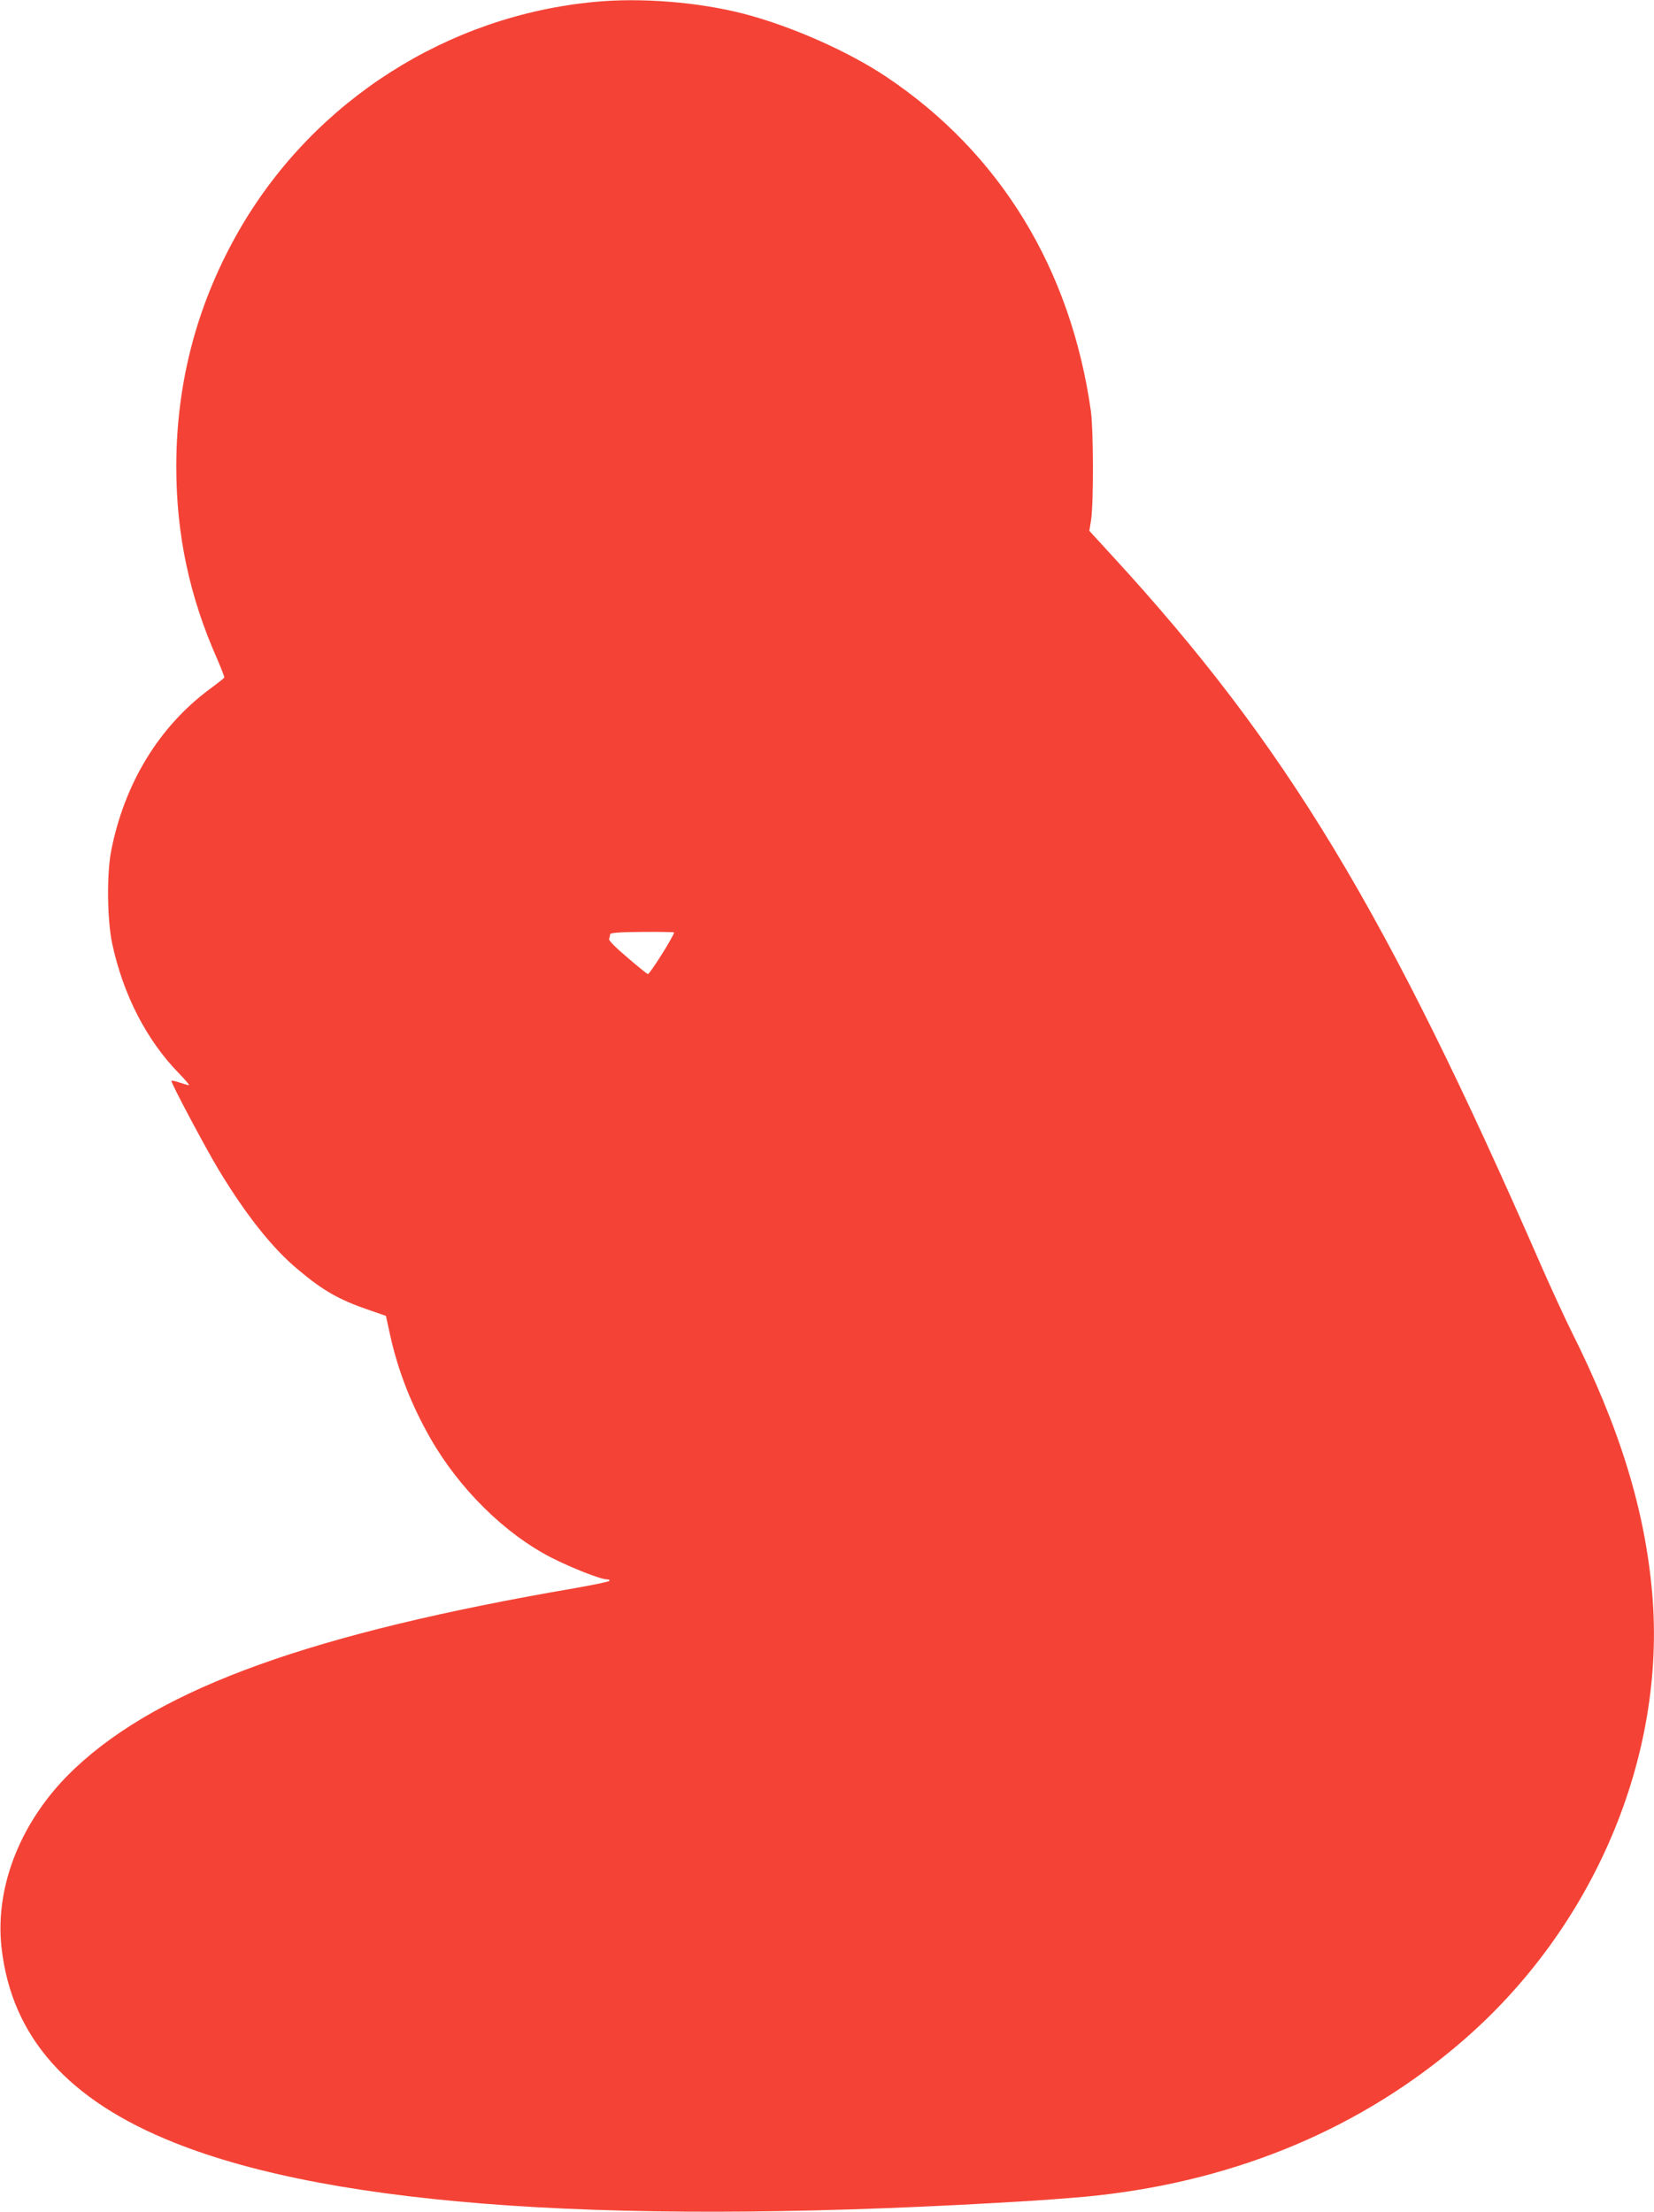
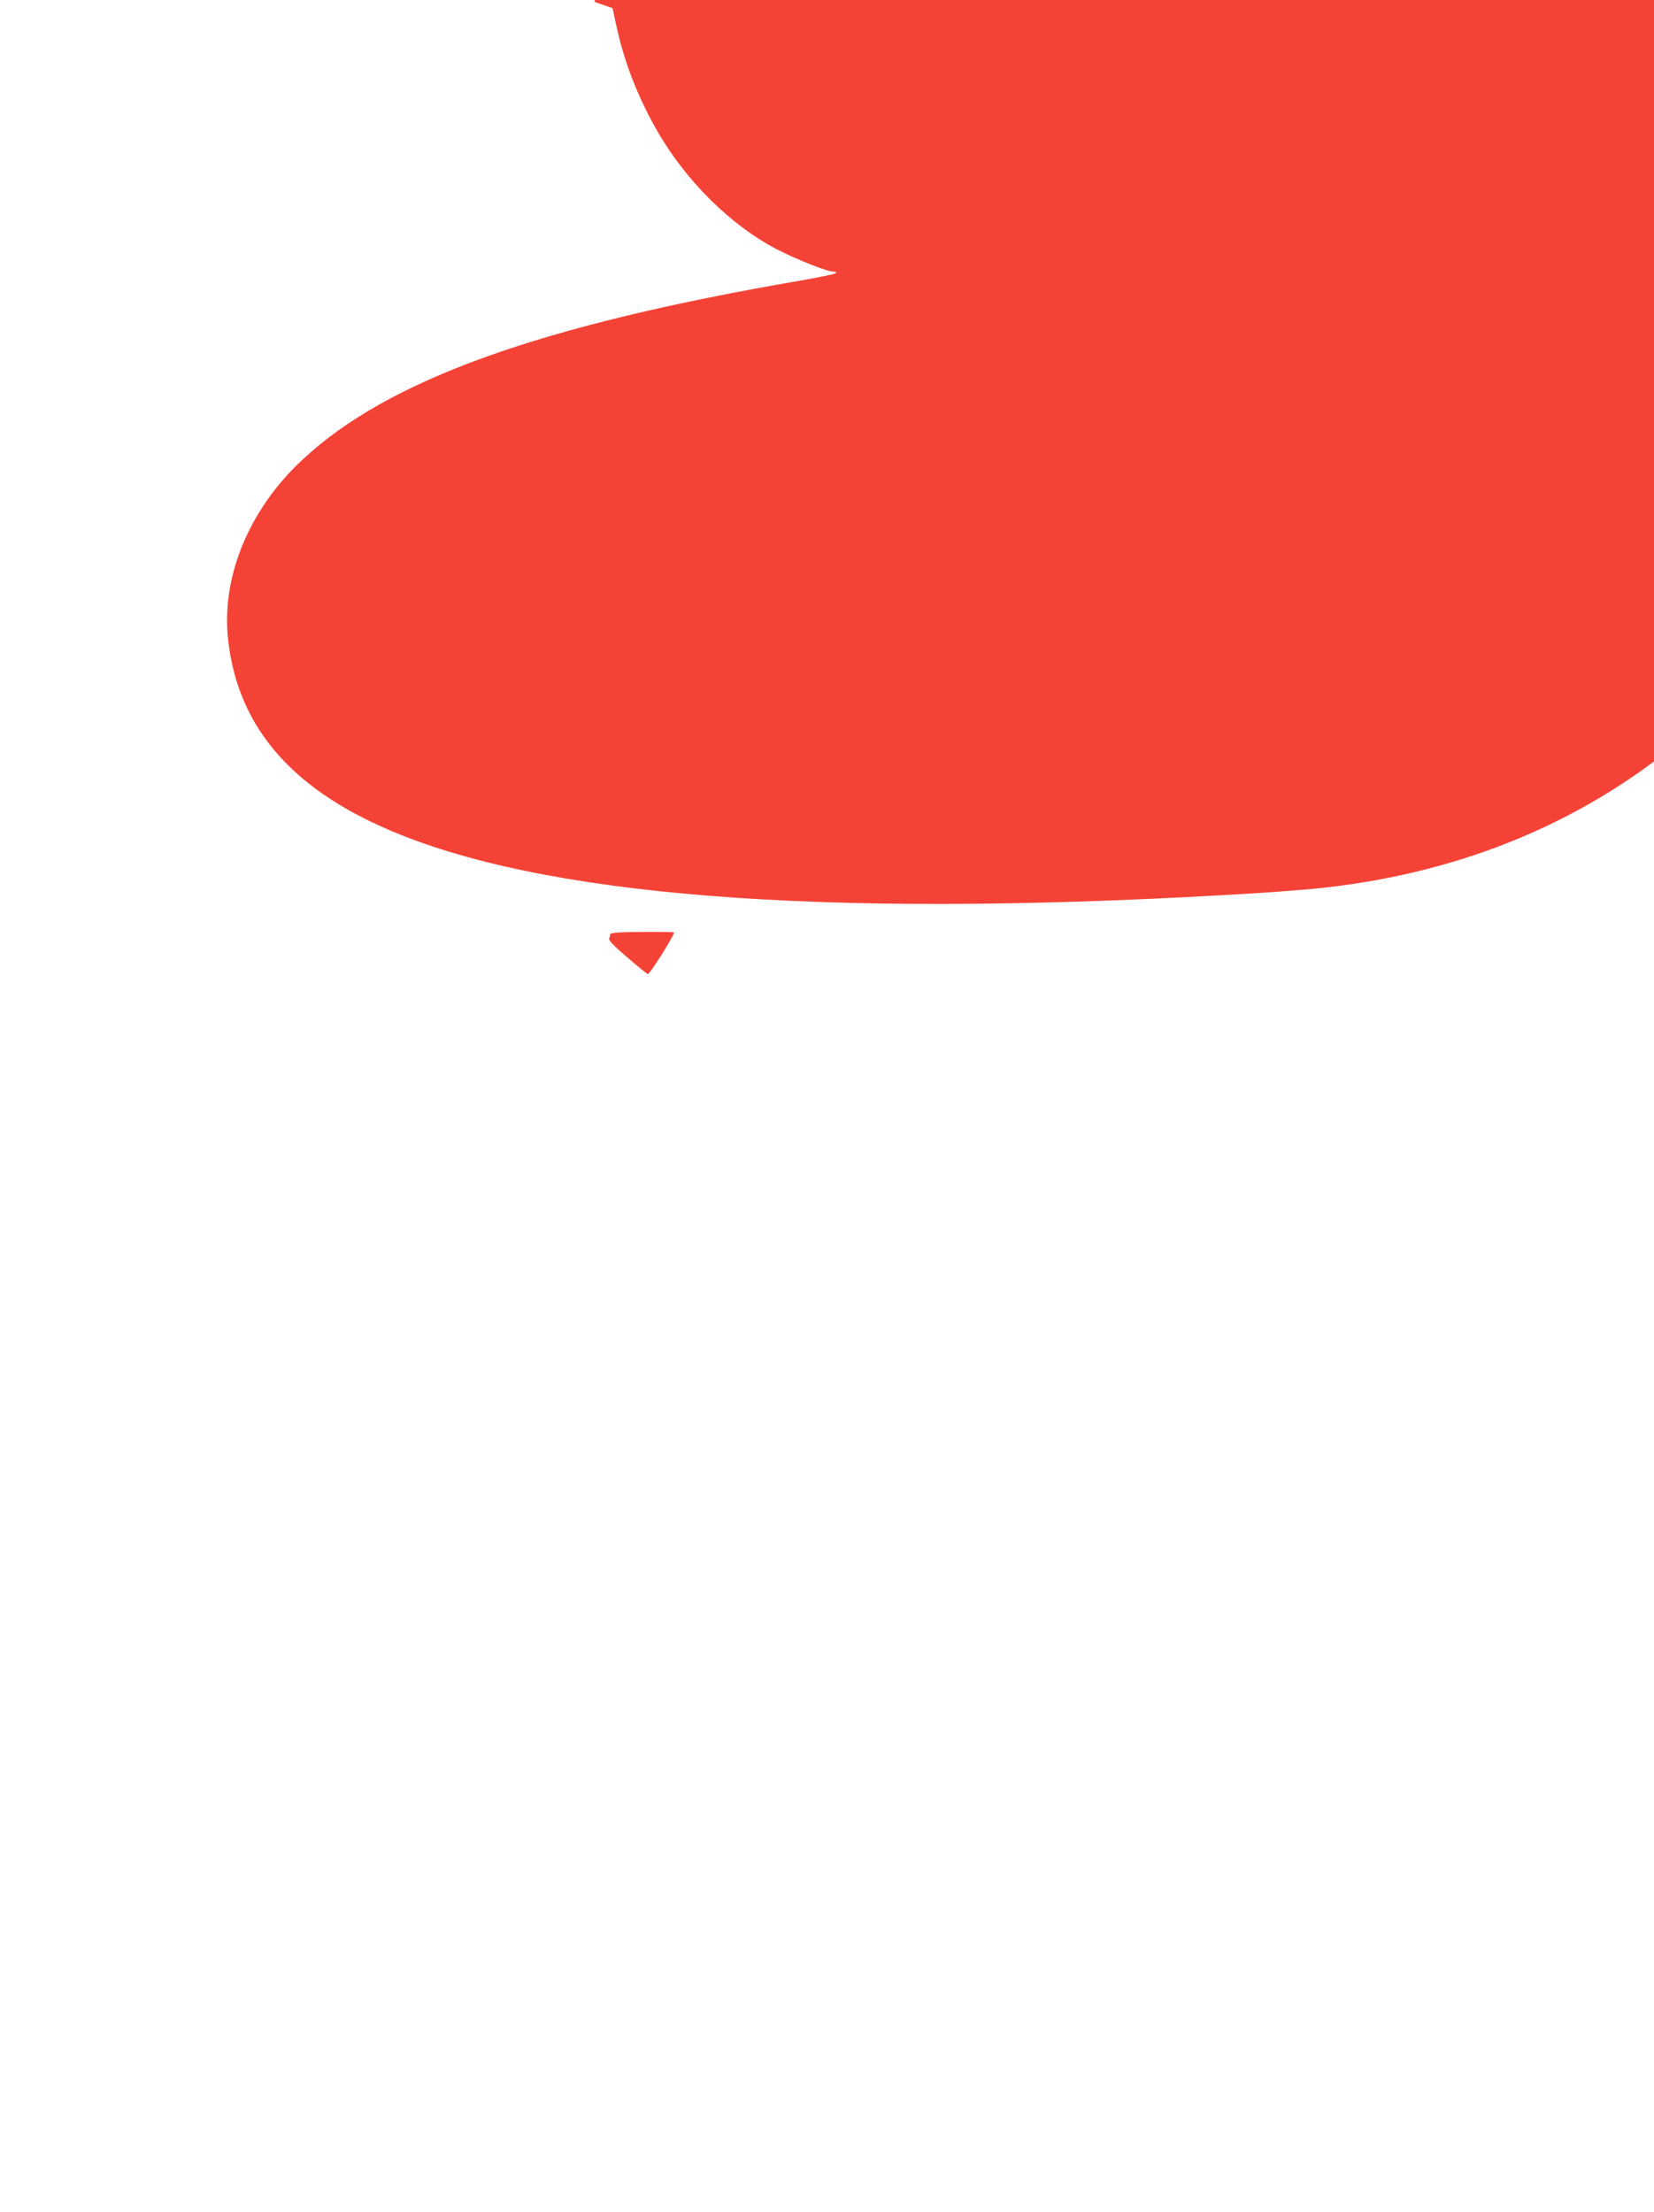
<svg xmlns="http://www.w3.org/2000/svg" version="1.0" width="957pt" height="1280pt" viewBox="0 0 957 1280" preserveAspectRatio="xMidYMid meet">
  <g transform="translate(0,1280) scale(0.1,-0.1)" fill="#f44336" stroke="none">
-     <path d="M3440 12789 c-849 -80 -1614 -568 -2045 -1302 -250 -427 -375 -891 -375 -1387 0 -393 76 -752 236 -1112 24 -56 43 -105 42 -109 -2 -4 -40 -34 -85 -67 -293 -217 -494 -547 -570 -937 -26 -136 -23 -397 6 -535 63 -295 199 -560 386 -751 37 -38 63 -69 58 -69 -6 0 -30 7 -53 15 -24 8 -45 13 -48 10 -6 -6 190 -376 274 -516 154 -255 309 -452 456 -574 145 -123 241 -177 407 -234 l104 -36 24 -110 c46 -208 122 -403 233 -598 167 -292 429 -551 698 -690 116 -59 287 -127 324 -127 13 0 18 -4 13 -9 -6 -5 -93 -23 -195 -41 -1522 -261 -2398 -576 -2894 -1041 -308 -288 -468 -678 -427 -1041 58 -515 383 -882 1001 -1128 936 -374 2584 -484 4975 -335 132 9 301 22 375 31 813 92 1525 394 2101 892 759 655 1179 1644 1099 2587 -42 488 -188 962 -470 1525 -38 77 -114 242 -169 367 -900 2063 -1479 3022 -2488 4119 l-130 142 10 63 c15 98 14 518 -1 629 -116 824 -526 1495 -1183 1935 -221 148 -549 293 -824 365 -263 68 -596 95 -865 69z m460 -5385 c0 -19 -142 -245 -152 -241 -4 1 -58 44 -118 96 -73 62 -109 99 -106 108 4 8 6 20 6 26 0 9 52 13 185 14 102 1 185 -1 185 -3z" />
+     <path d="M3440 12789 l104 -36 24 -110 c46 -208 122 -403 233 -598 167 -292 429 -551 698 -690 116 -59 287 -127 324 -127 13 0 18 -4 13 -9 -6 -5 -93 -23 -195 -41 -1522 -261 -2398 -576 -2894 -1041 -308 -288 -468 -678 -427 -1041 58 -515 383 -882 1001 -1128 936 -374 2584 -484 4975 -335 132 9 301 22 375 31 813 92 1525 394 2101 892 759 655 1179 1644 1099 2587 -42 488 -188 962 -470 1525 -38 77 -114 242 -169 367 -900 2063 -1479 3022 -2488 4119 l-130 142 10 63 c15 98 14 518 -1 629 -116 824 -526 1495 -1183 1935 -221 148 -549 293 -824 365 -263 68 -596 95 -865 69z m460 -5385 c0 -19 -142 -245 -152 -241 -4 1 -58 44 -118 96 -73 62 -109 99 -106 108 4 8 6 20 6 26 0 9 52 13 185 14 102 1 185 -1 185 -3z" />
  </g>
</svg>